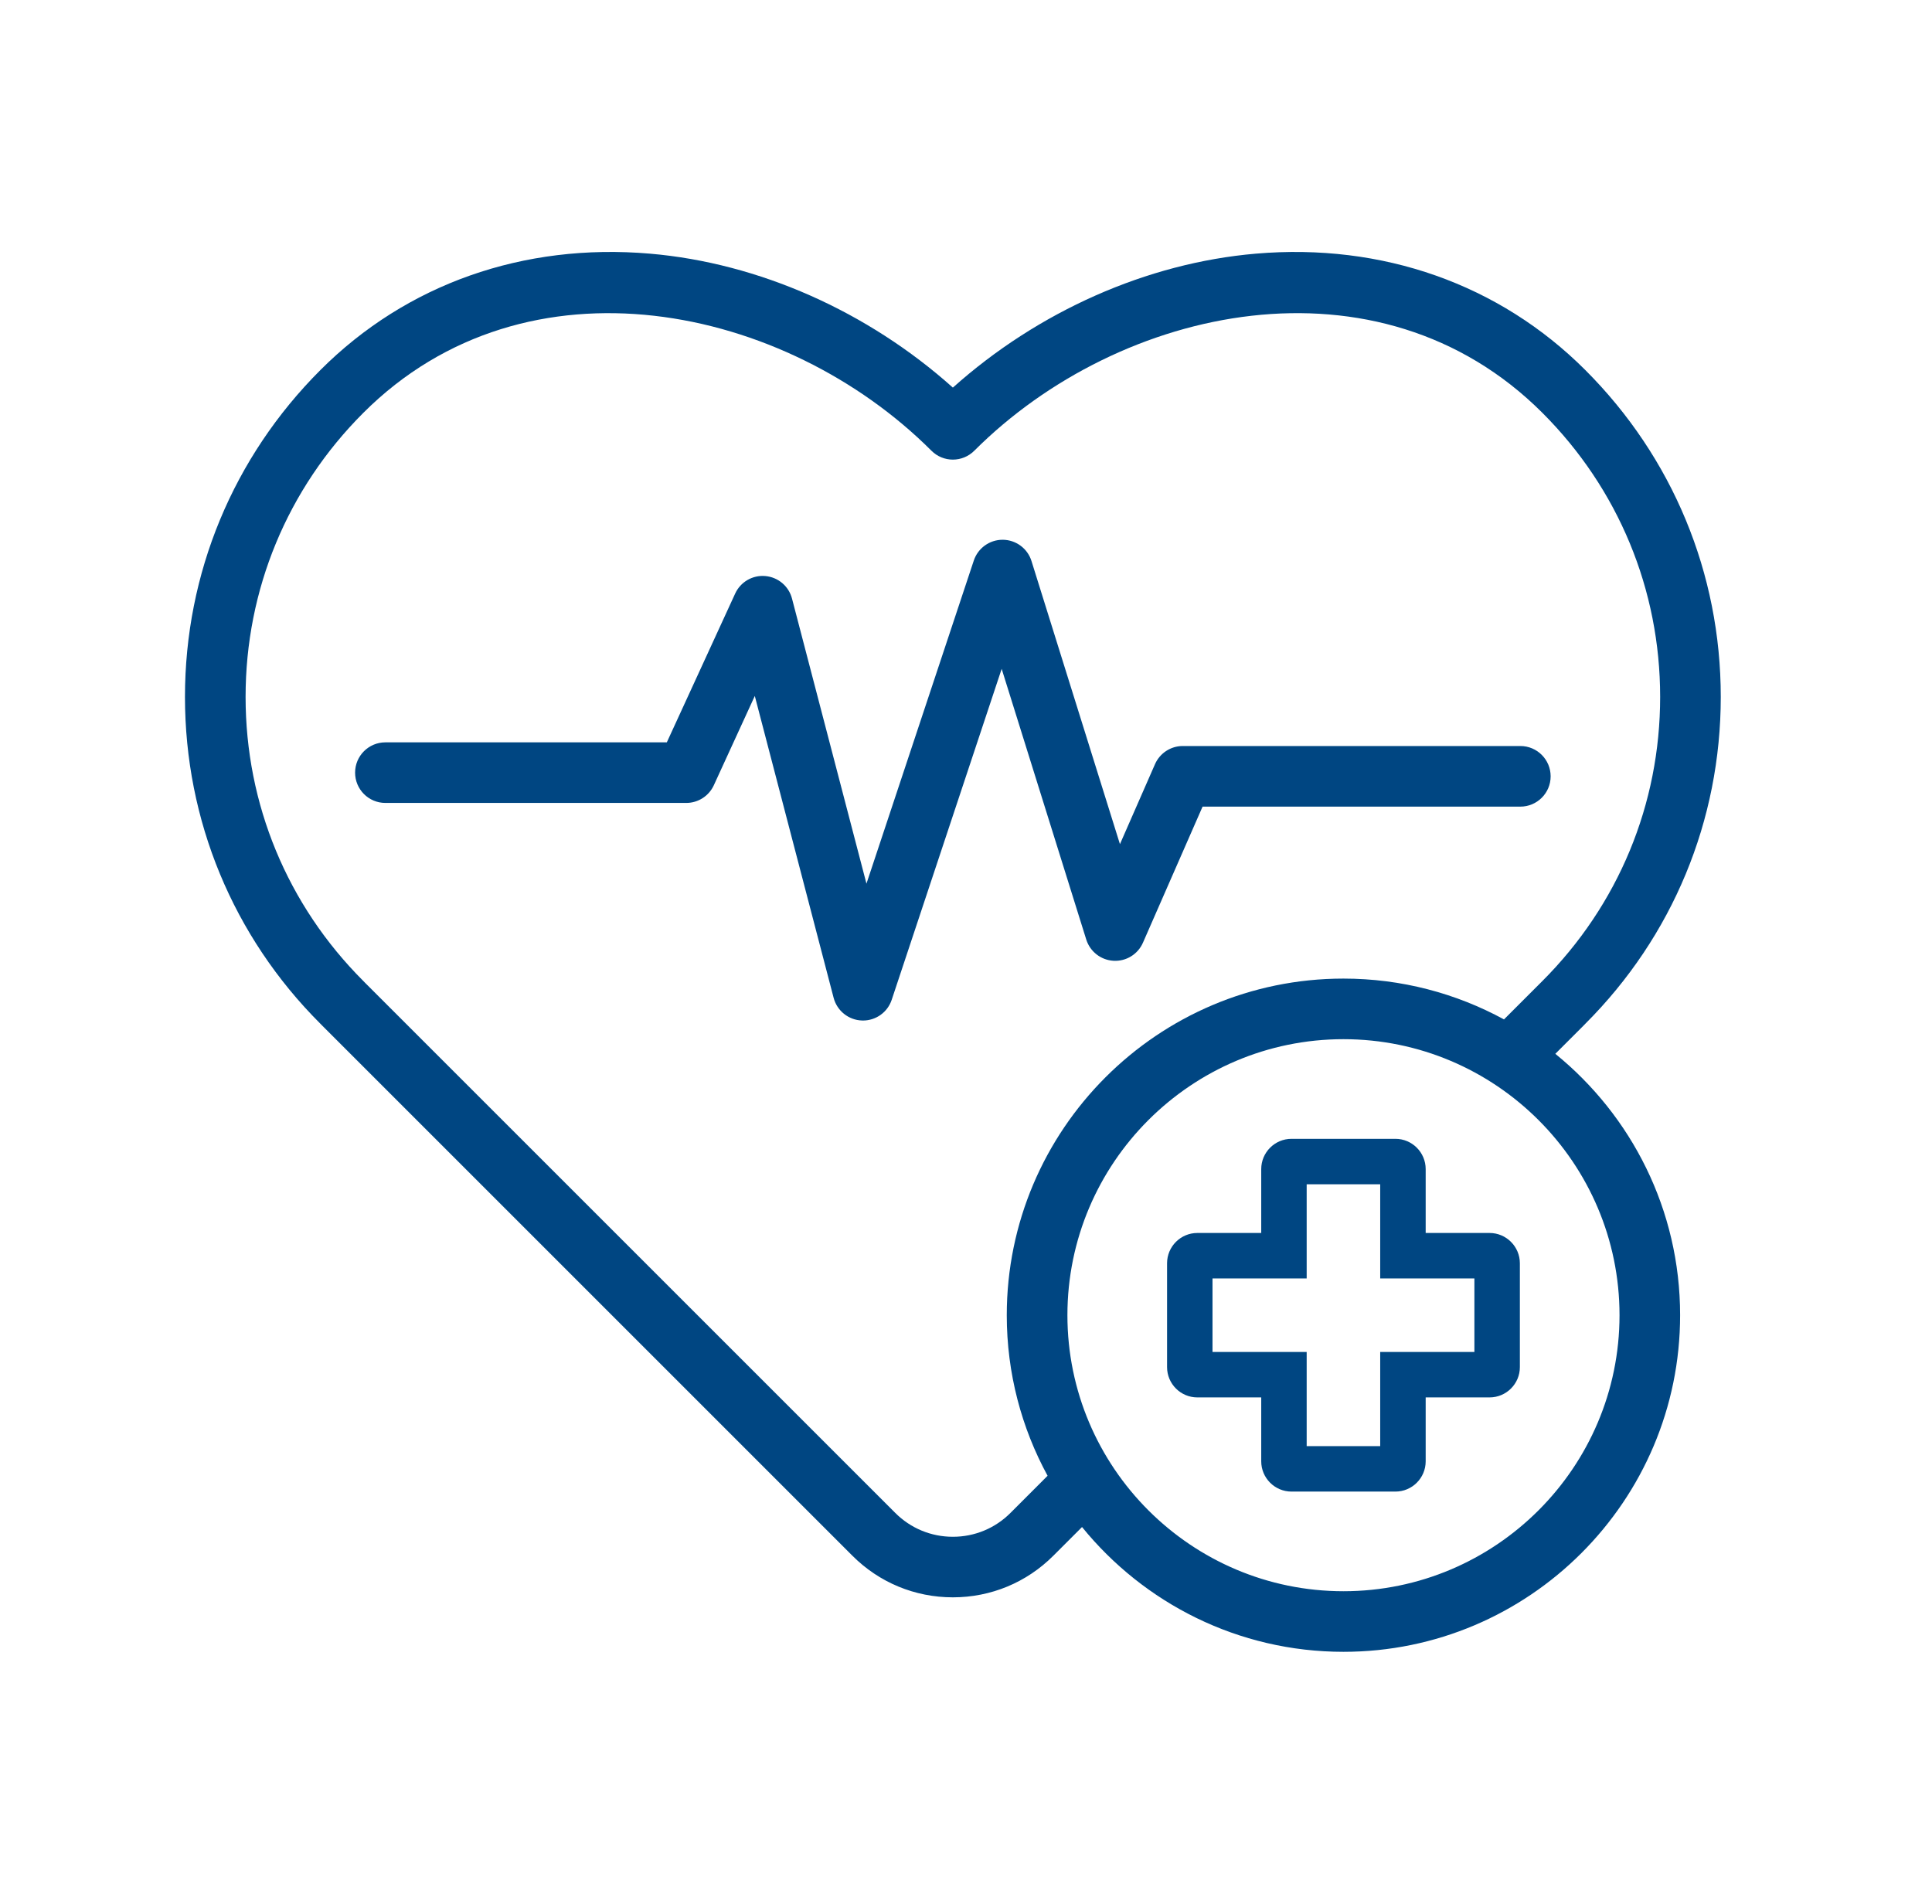
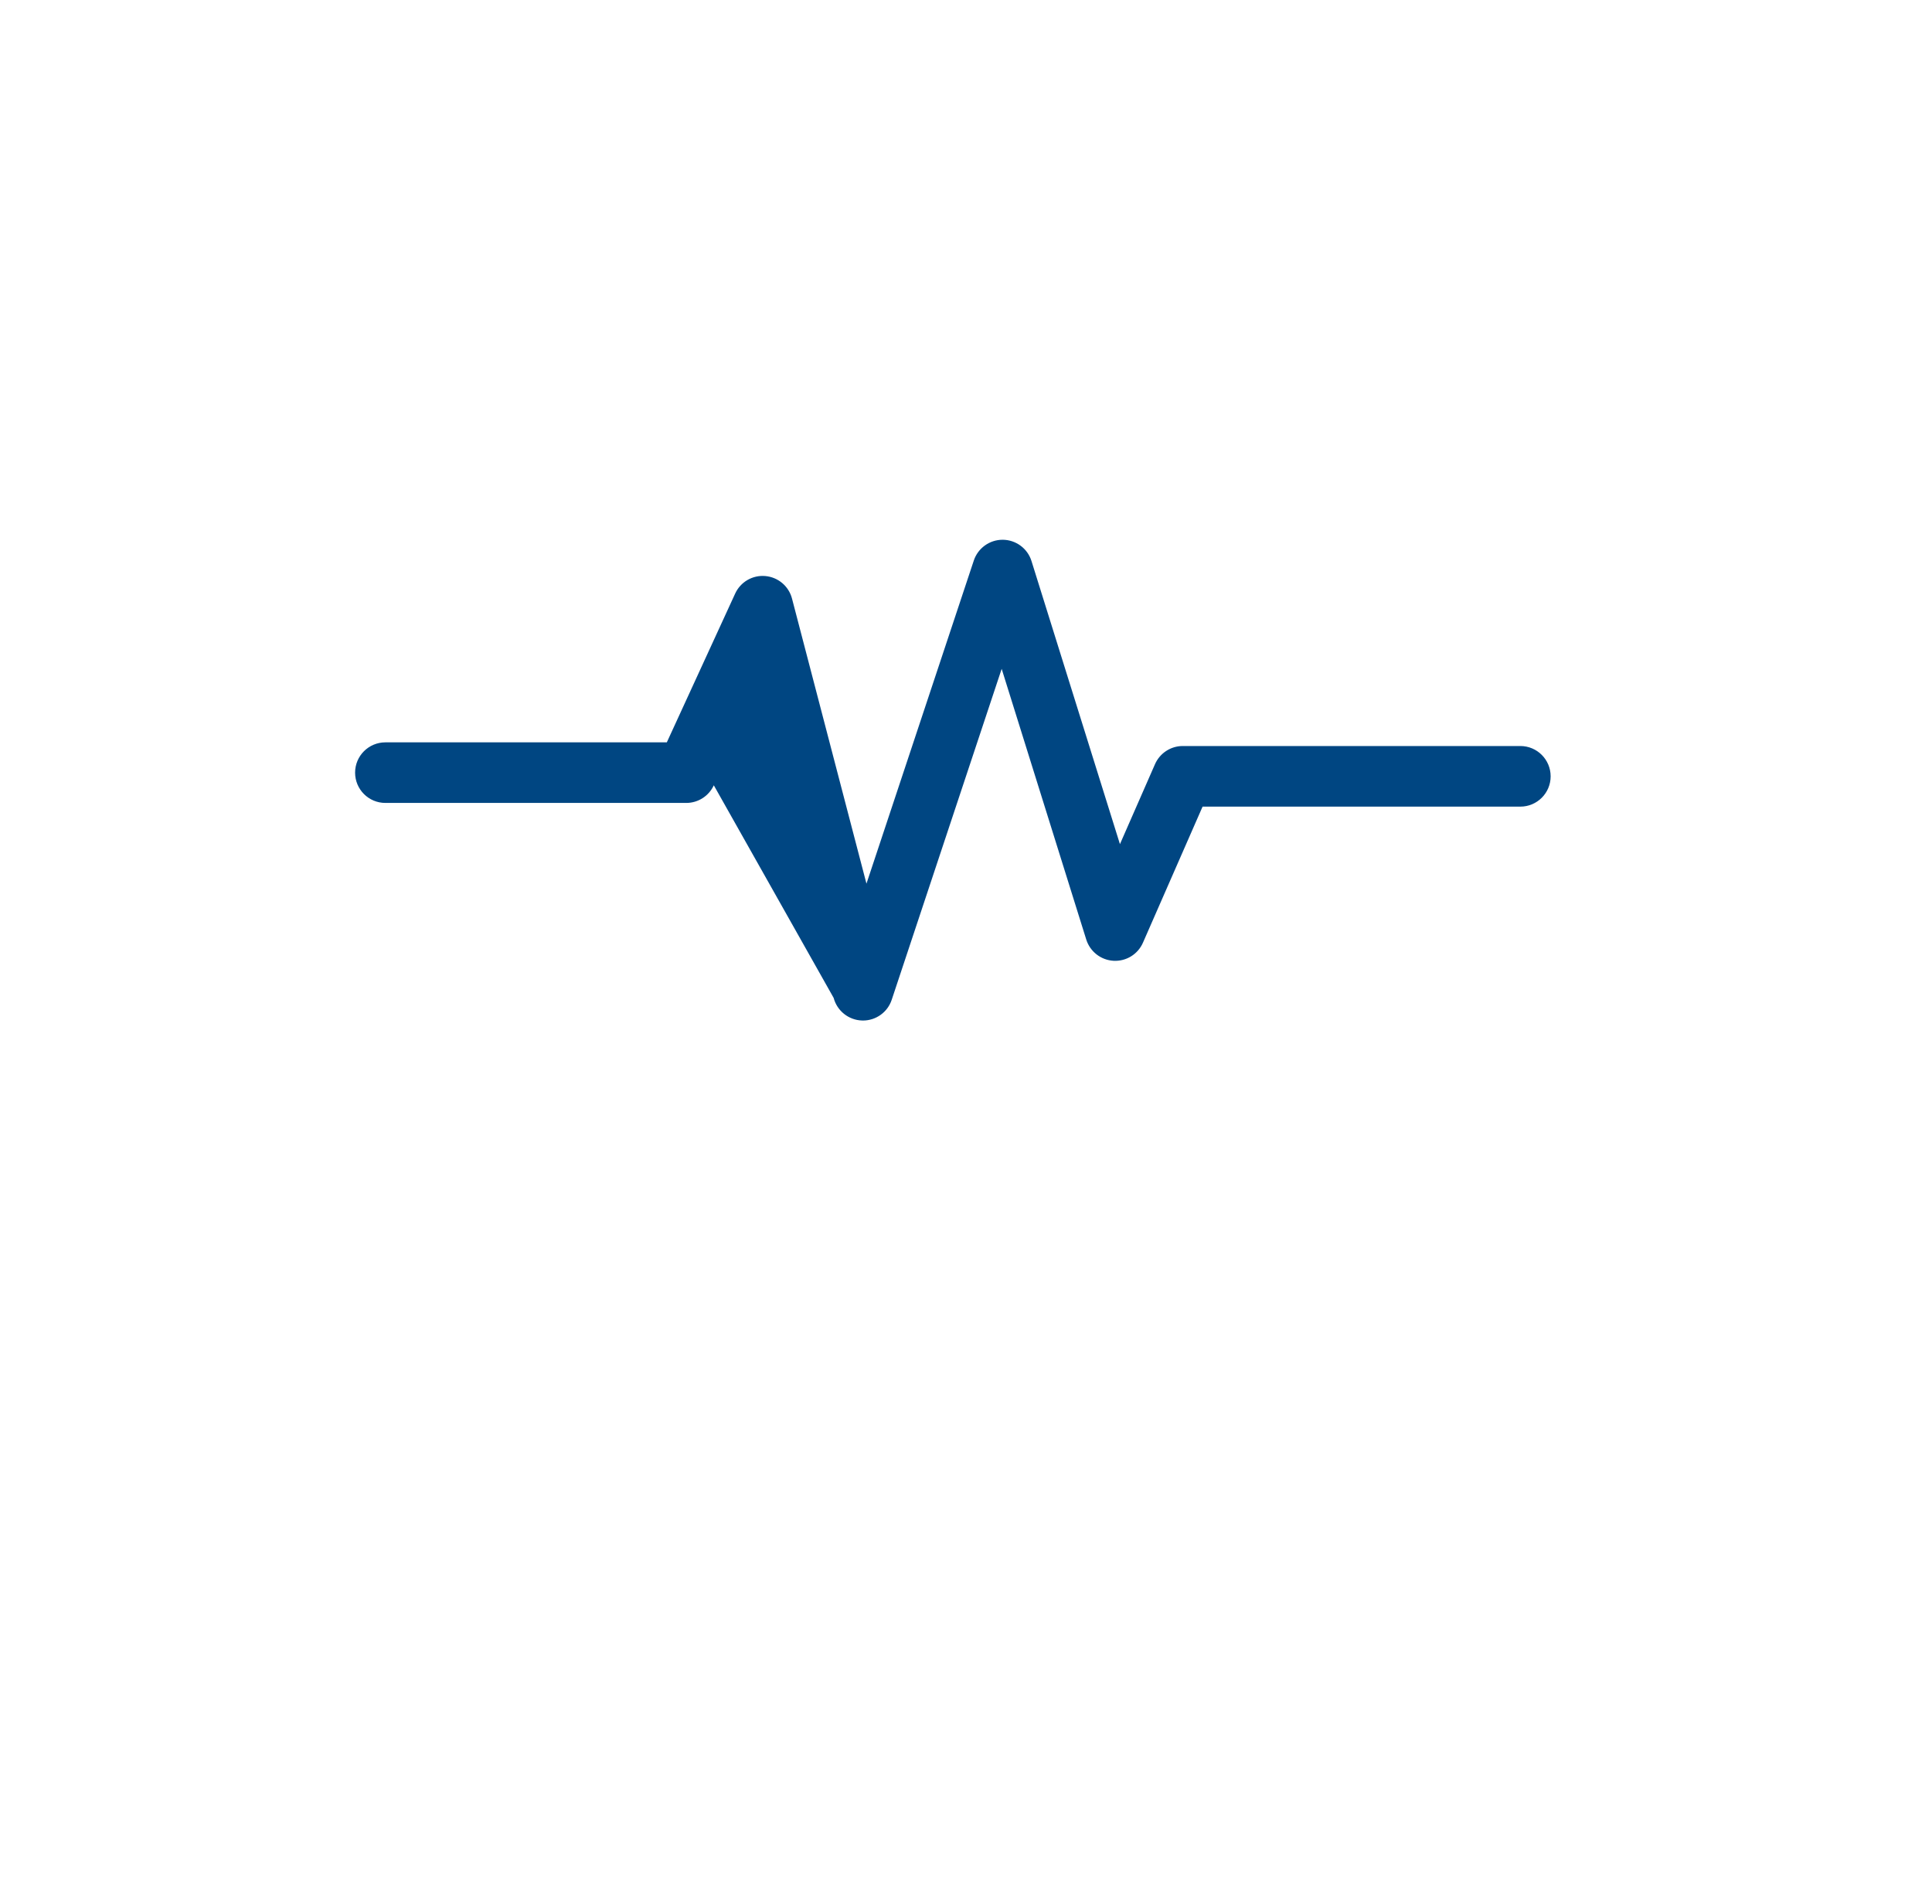
<svg xmlns="http://www.w3.org/2000/svg" width="69" height="68" viewBox="0 0 69 68" fill="none">
  <g id="heartrate">
    <g id="Group">
-       <path id="Vector" d="M39.769 34.317C40.222 34.342 40.639 34.084 40.82 33.67L42.949 28.811H54.298C54.896 28.811 55.38 28.326 55.38 27.729C55.38 27.131 54.896 26.646 54.298 26.646H42.241C41.812 26.646 41.423 26.901 41.25 27.294L39.998 30.151L36.839 20.039C36.699 19.59 36.286 19.284 35.816 19.279C35.813 19.279 35.81 19.279 35.807 19.279C35.341 19.279 34.927 19.578 34.779 20.02L30.945 31.562L28.286 21.38C28.171 20.937 27.789 20.615 27.334 20.575C26.877 20.534 26.447 20.785 26.256 21.201L23.815 26.515H13.764C13.166 26.515 12.682 26.999 12.682 27.597C12.682 28.195 13.166 28.679 13.764 28.679H24.509C24.932 28.679 25.316 28.433 25.493 28.049L26.957 24.858L29.773 35.642C29.895 36.105 30.306 36.434 30.785 36.45C30.797 36.451 30.809 36.451 30.821 36.451C31.285 36.451 31.7 36.154 31.847 35.71L35.774 23.89L38.795 33.559C38.931 33.99 39.319 34.292 39.769 34.317Z" fill="#004682" />
-       <path id="Vector_2" d="M55.547 37.64L56.555 36.632L56.617 36.568C59.737 33.45 61.456 29.303 61.456 24.892C61.456 20.482 59.737 16.335 56.617 13.216C53.551 10.149 49.37 8.673 44.85 9.06C40.962 9.393 37.074 11.122 34.031 13.844C30.989 11.122 27.1 9.393 23.212 9.06C18.691 8.672 14.511 10.148 11.445 13.215C8.325 16.334 6.606 20.481 6.606 24.892C6.606 29.302 8.325 33.449 11.437 36.56L11.514 36.638L30.441 55.565C31.4 56.525 32.675 57.053 34.031 57.053C35.387 57.053 36.662 56.525 37.621 55.565L38.644 54.542C40.85 57.259 44.216 58.999 47.981 58.999C54.611 58.999 60.004 53.605 60.004 46.975C60.004 43.211 58.264 39.846 55.547 37.64ZM36.09 54.036C35.541 54.587 34.809 54.89 34.031 54.89C33.253 54.89 32.522 54.587 31.972 54.036L13.052 35.117L12.975 35.038C10.264 32.328 8.771 28.725 8.771 24.893C8.771 21.06 10.264 17.457 12.975 14.747C18.823 8.899 28.061 10.895 33.266 16.099C33.688 16.522 34.373 16.522 34.796 16.099C40.001 10.895 49.239 8.898 55.087 14.747C57.798 17.457 59.291 21.06 59.291 24.893C59.291 28.726 57.798 32.328 55.08 35.045L53.714 36.411C52.009 35.482 50.055 34.953 47.98 34.953C41.35 34.953 35.956 40.347 35.956 46.977C35.956 49.052 36.485 51.006 37.414 52.711L36.09 54.036ZM47.981 56.835C42.544 56.835 38.122 52.412 38.122 46.976C38.122 41.54 42.544 37.117 47.981 37.117C53.417 37.117 57.84 41.54 57.84 46.976C57.84 52.412 53.417 56.835 47.981 56.835Z" fill="#004682" />
-       <path id="Vector_3" d="M53.2 44.039H50.917V41.757C50.917 41.161 50.432 40.676 49.836 40.676H46.125C45.529 40.676 45.044 41.161 45.044 41.757V44.039H42.761C42.166 44.039 41.681 44.525 41.681 45.12V48.831C41.681 49.427 42.166 49.912 42.761 49.912H45.044V52.195C45.044 52.791 45.529 53.276 46.125 53.276H49.836C50.432 53.276 50.917 52.791 50.917 52.195V49.912H53.2C53.795 49.912 54.281 49.427 54.281 48.831V45.121C54.281 44.525 53.795 44.039 53.2 44.039ZM52.657 48.289H49.293V51.653H46.667V48.289H43.304V45.663H46.667V42.299H49.293V45.663H52.657V48.289Z" fill="#004682" />
+       <path id="Vector" d="M39.769 34.317C40.222 34.342 40.639 34.084 40.82 33.67L42.949 28.811H54.298C54.896 28.811 55.38 28.326 55.38 27.729C55.38 27.131 54.896 26.646 54.298 26.646H42.241C41.812 26.646 41.423 26.901 41.25 27.294L39.998 30.151L36.839 20.039C36.699 19.59 36.286 19.284 35.816 19.279C35.813 19.279 35.81 19.279 35.807 19.279C35.341 19.279 34.927 19.578 34.779 20.02L30.945 31.562L28.286 21.38C28.171 20.937 27.789 20.615 27.334 20.575C26.877 20.534 26.447 20.785 26.256 21.201L23.815 26.515H13.764C13.166 26.515 12.682 26.999 12.682 27.597C12.682 28.195 13.166 28.679 13.764 28.679H24.509C24.932 28.679 25.316 28.433 25.493 28.049L29.773 35.642C29.895 36.105 30.306 36.434 30.785 36.45C30.797 36.451 30.809 36.451 30.821 36.451C31.285 36.451 31.7 36.154 31.847 35.71L35.774 23.89L38.795 33.559C38.931 33.99 39.319 34.292 39.769 34.317Z" fill="#004682" />
    </g>
  </g>
</svg>